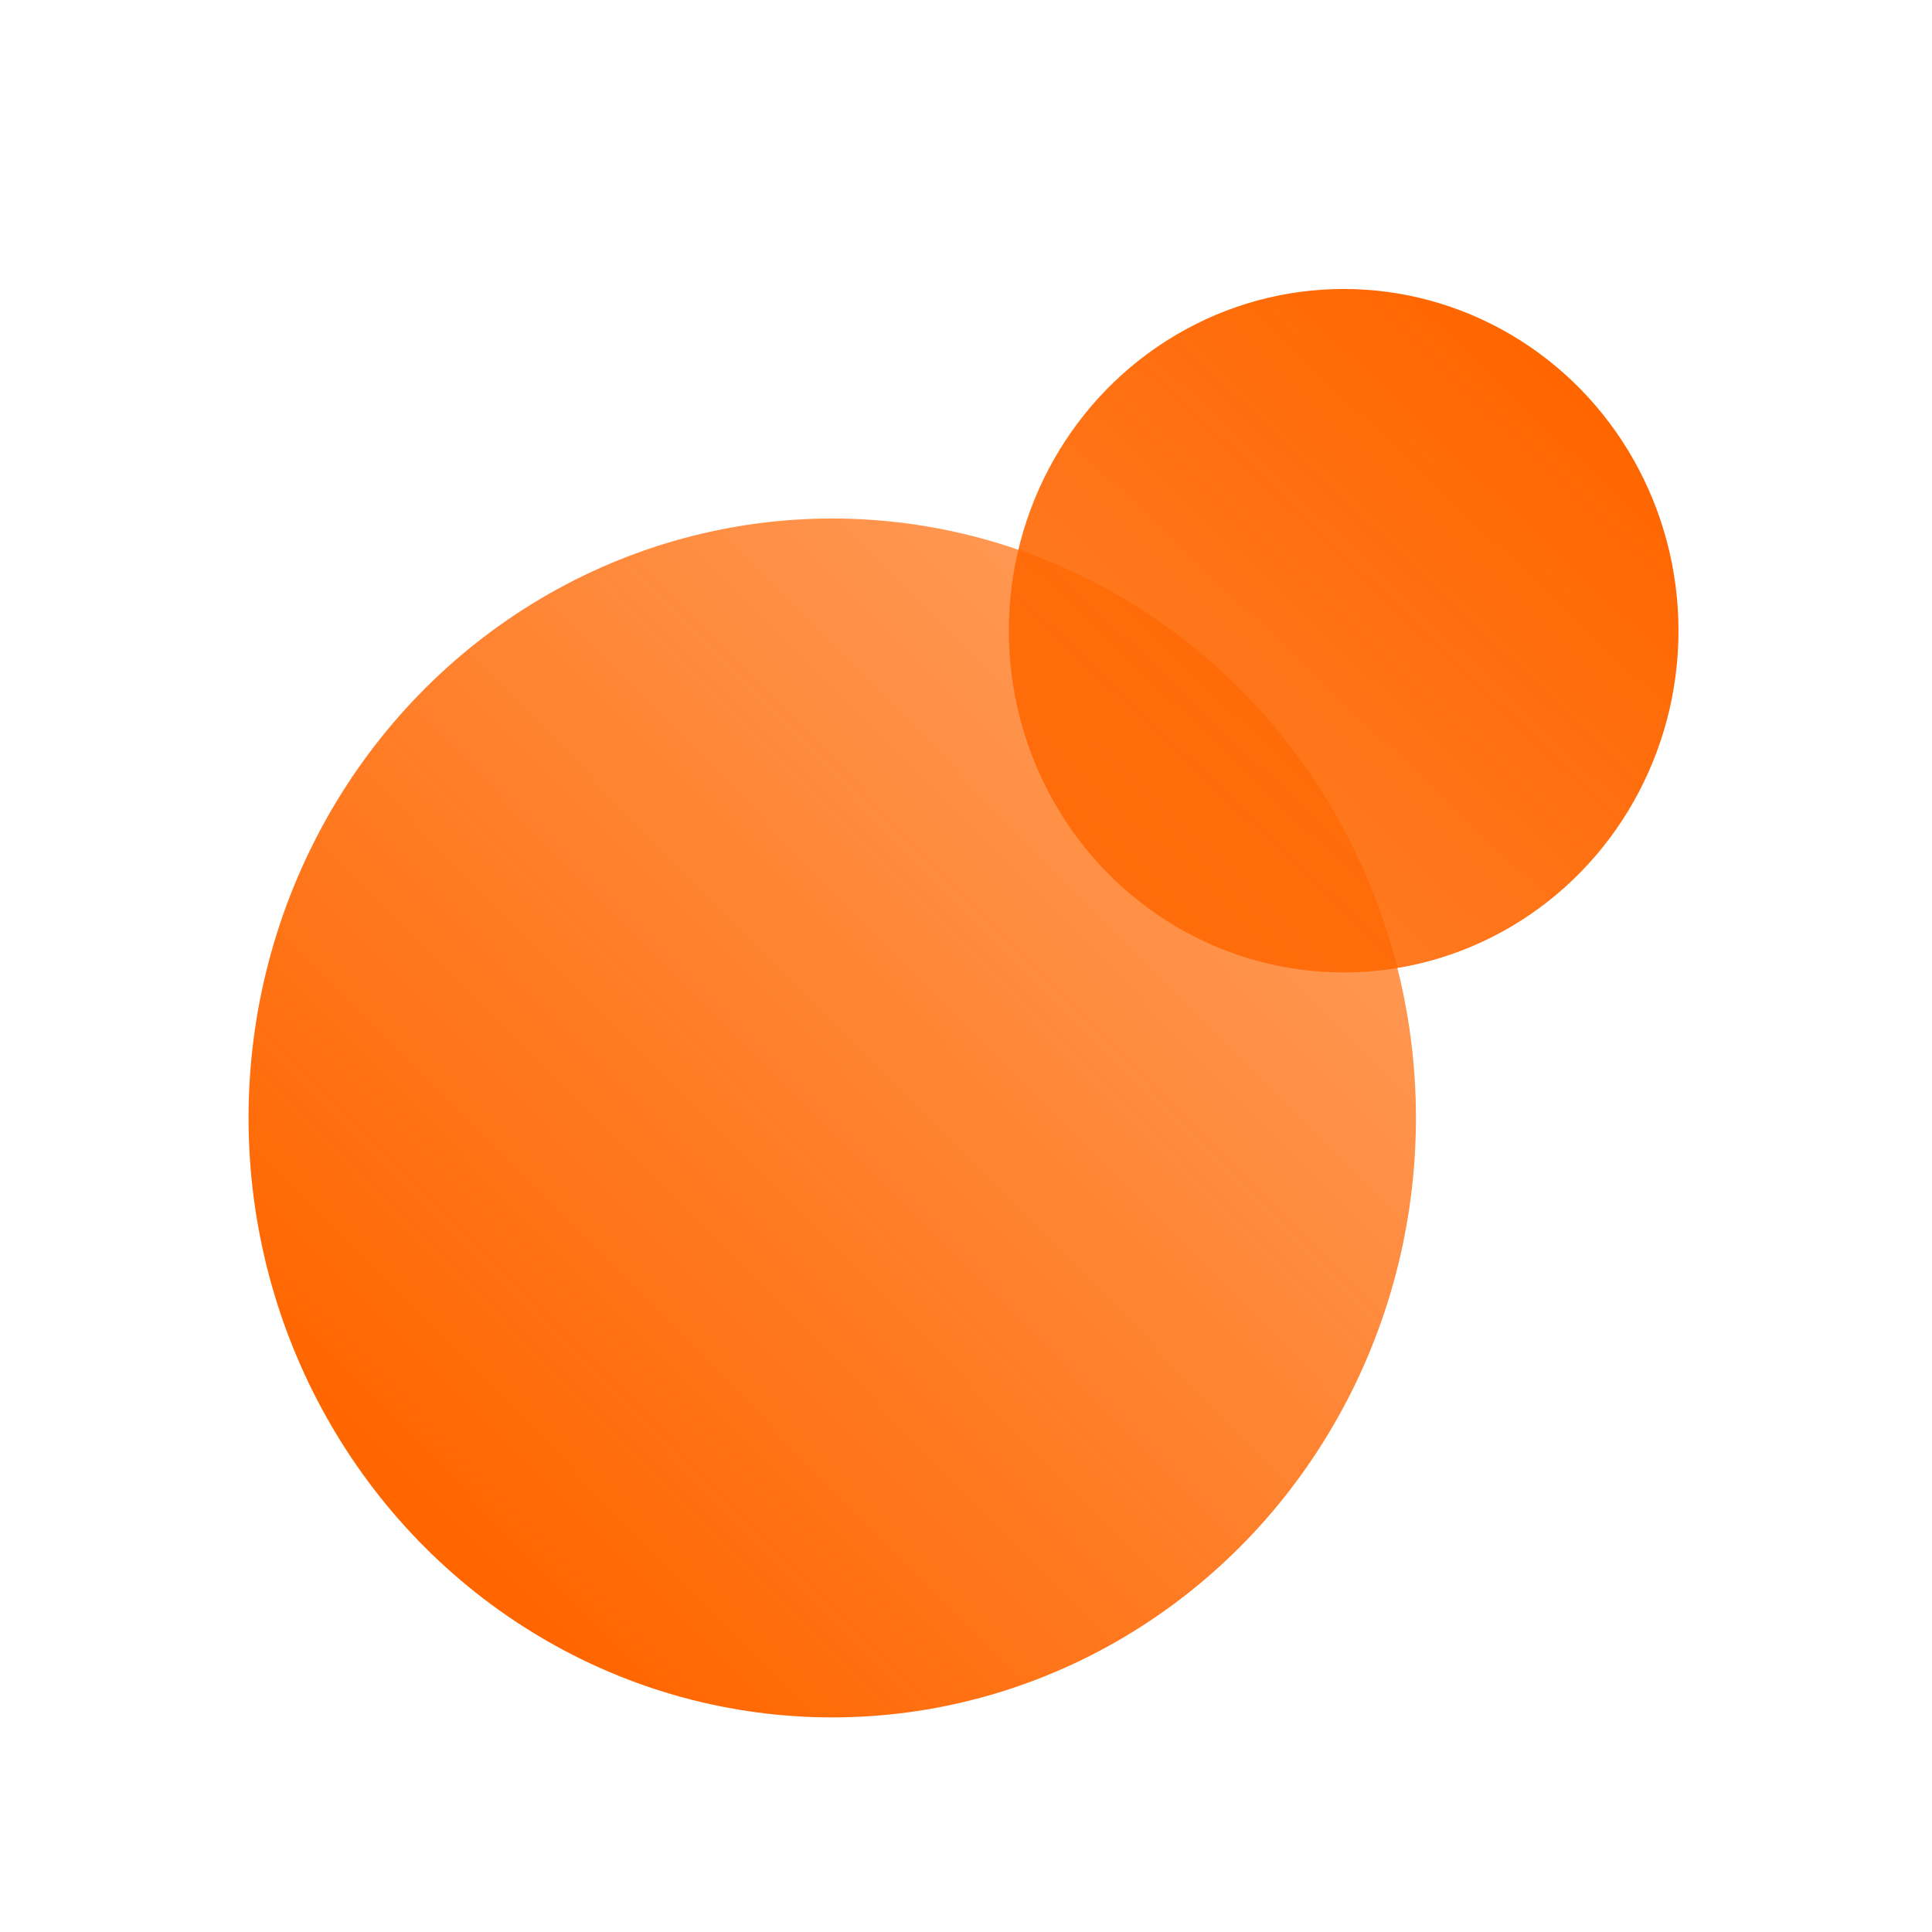
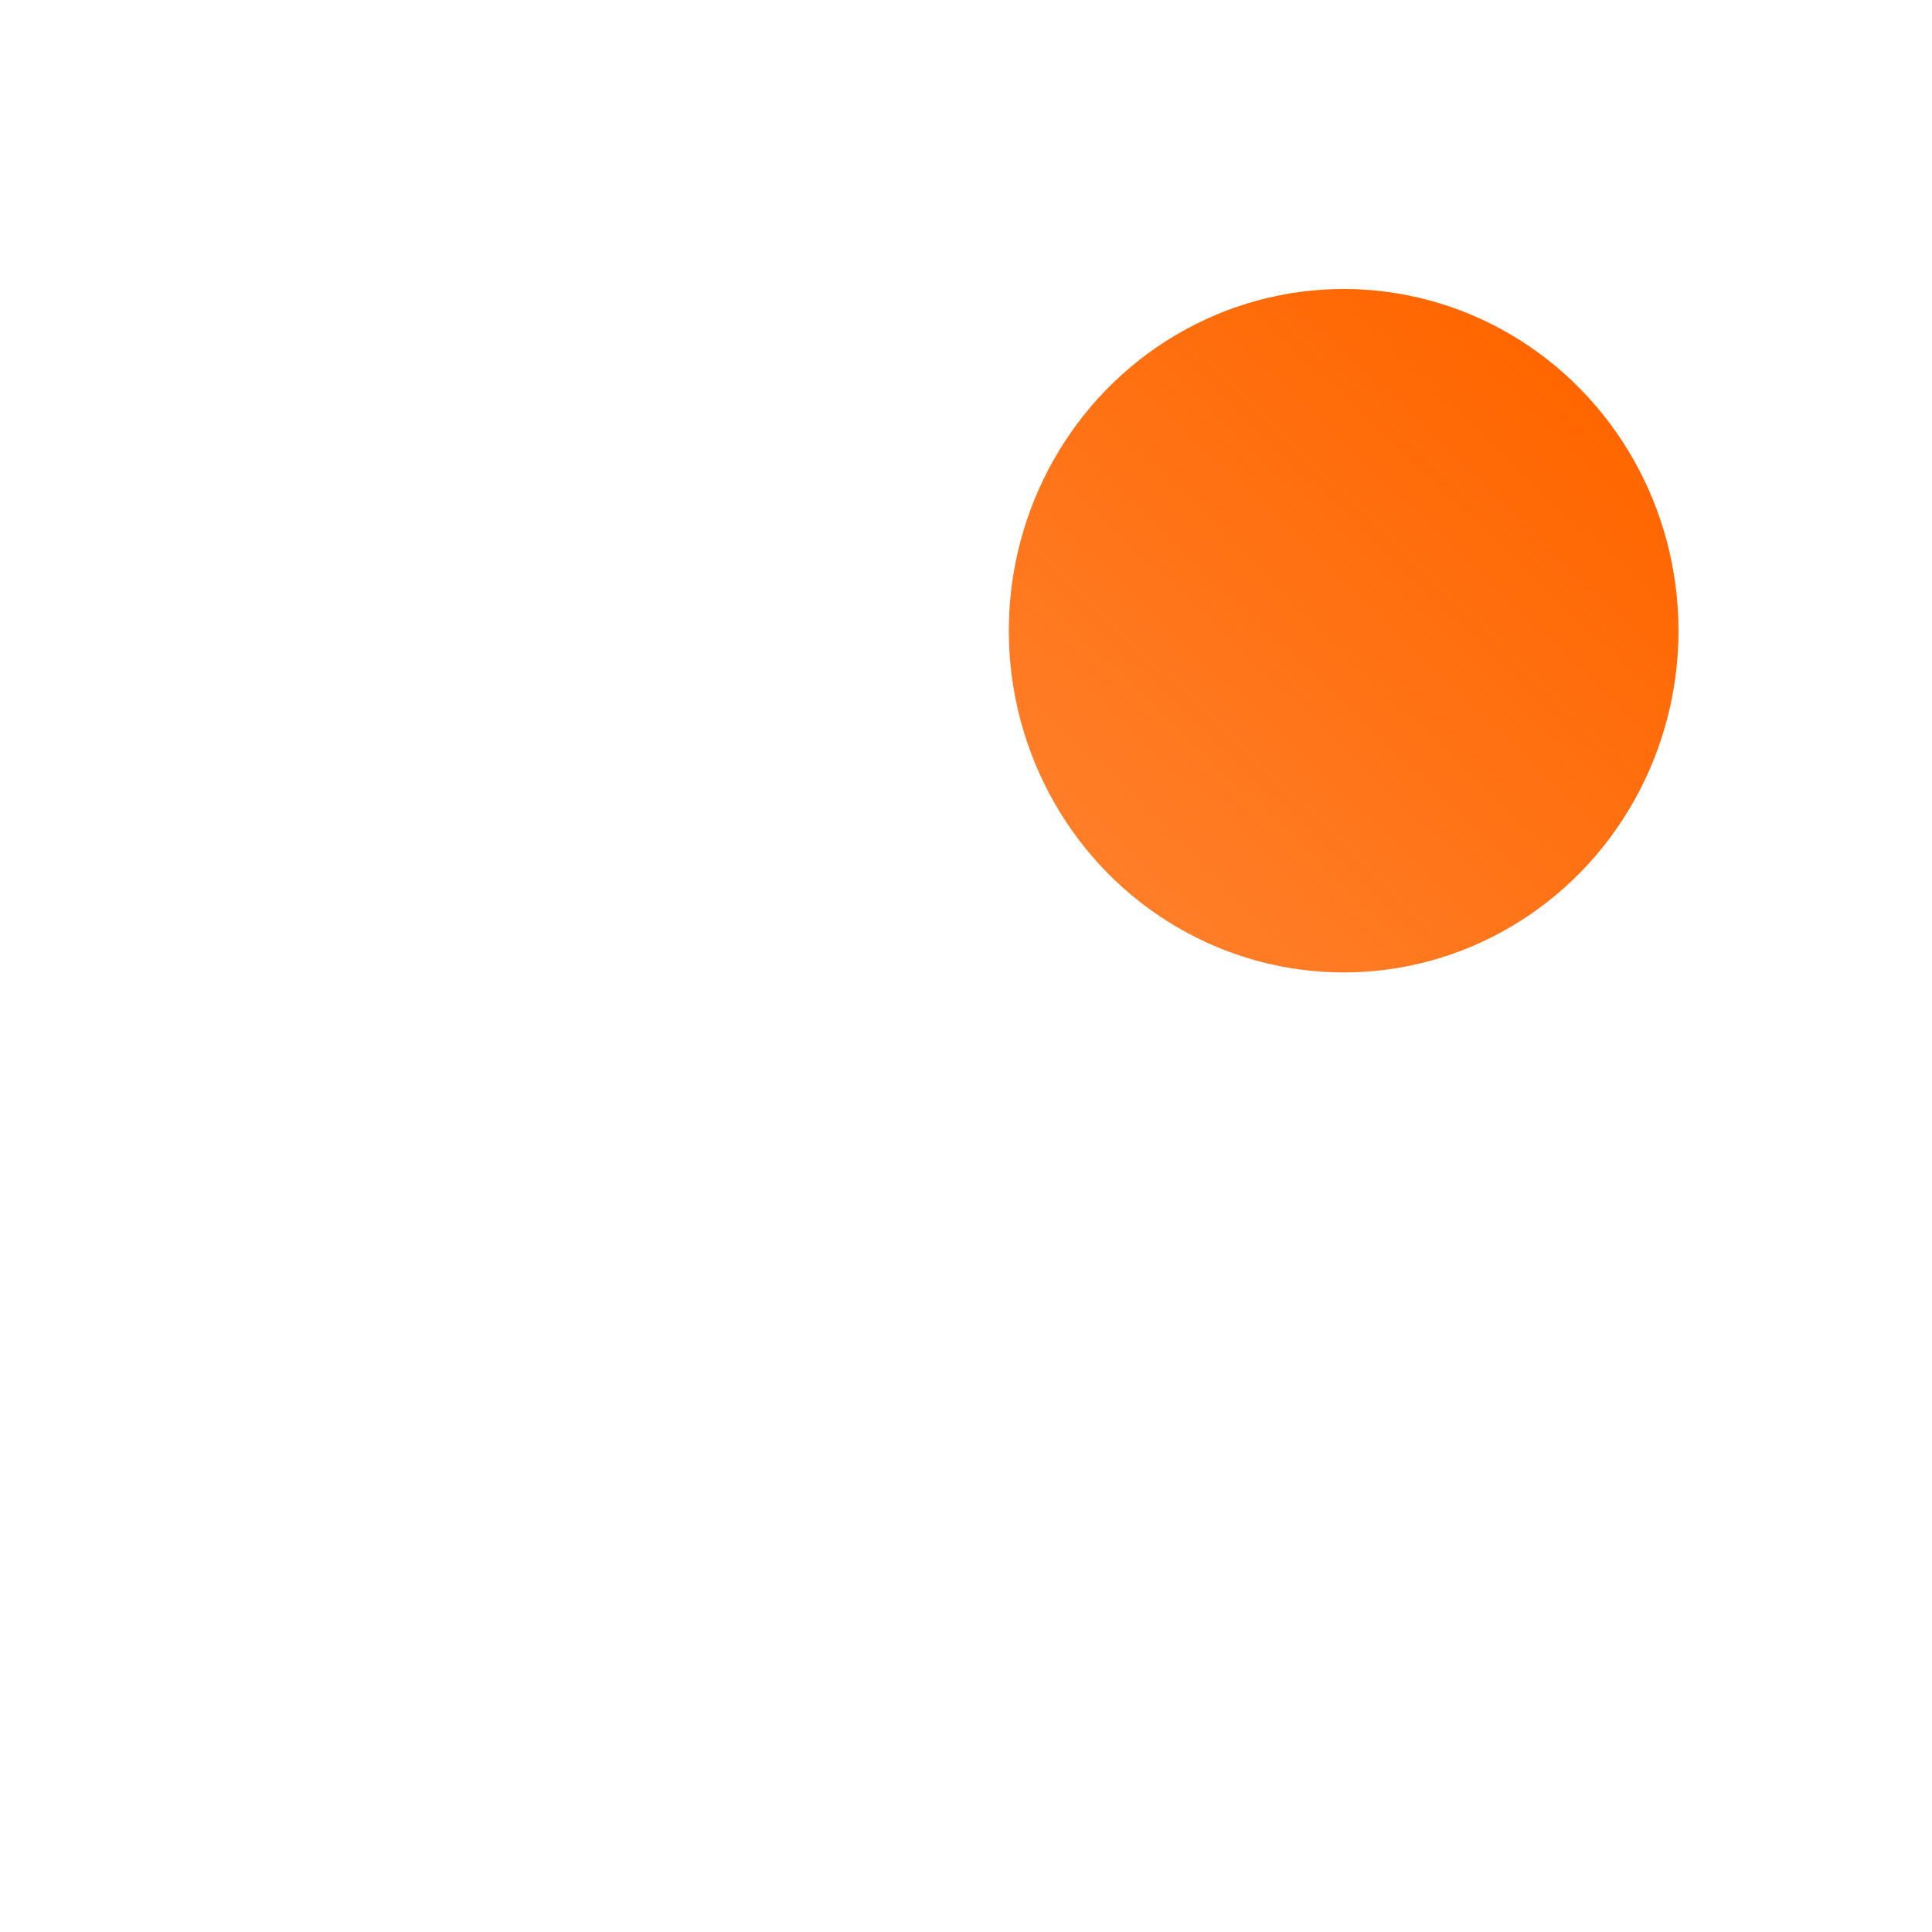
<svg xmlns="http://www.w3.org/2000/svg" xmlns:xlink="http://www.w3.org/1999/xlink" width="512" height="512" viewBox="0 0 135.467 135.467" version="1.1" id="svg1">
  <defs id="defs1">
    <linearGradient id="linearGradient29">
      <stop style="stop-color:#ff6600;stop-opacity:1;" offset="0" id="stop30" />
      <stop style="stop-color:#ff6600;stop-opacity:0;" offset="1" id="stop31" />
    </linearGradient>
    <linearGradient id="linearGradient27">
      <stop style="stop-color:#ff6600;stop-opacity:1;" offset="0" id="stop28" />
      <stop style="stop-color:#ff6600;stop-opacity:0;" offset="1" id="stop29" />
    </linearGradient>
    <linearGradient xlink:href="#linearGradient27" id="linearGradient25" x1="34.535" y1="97.931" x2="201.806" y2="-67.532" gradientUnits="userSpaceOnUse" gradientTransform="translate(-4.209,7.714)" />
    <linearGradient xlink:href="#linearGradient29" id="linearGradient31" x1="111.074" y1="18.85" x2="-97.714" y2="237.473" gradientUnits="userSpaceOnUse" gradientTransform="translate(-2.725,6.912)" />
  </defs>
  <g id="layer1" style="display:inline">
-     <ellipse style="fill:url(#linearGradient25);fill-opacity:1;stroke-width:0.265" id="path19" cx="58.355" cy="78.388" rx="40.928" ry="42.032" />
    <ellipse style="fill:url(#linearGradient31);fill-opacity:1;stroke-width:0.265" id="path20" cx="94.214" cy="44.224" rx="23.478" ry="23.961" />
  </g>
</svg>